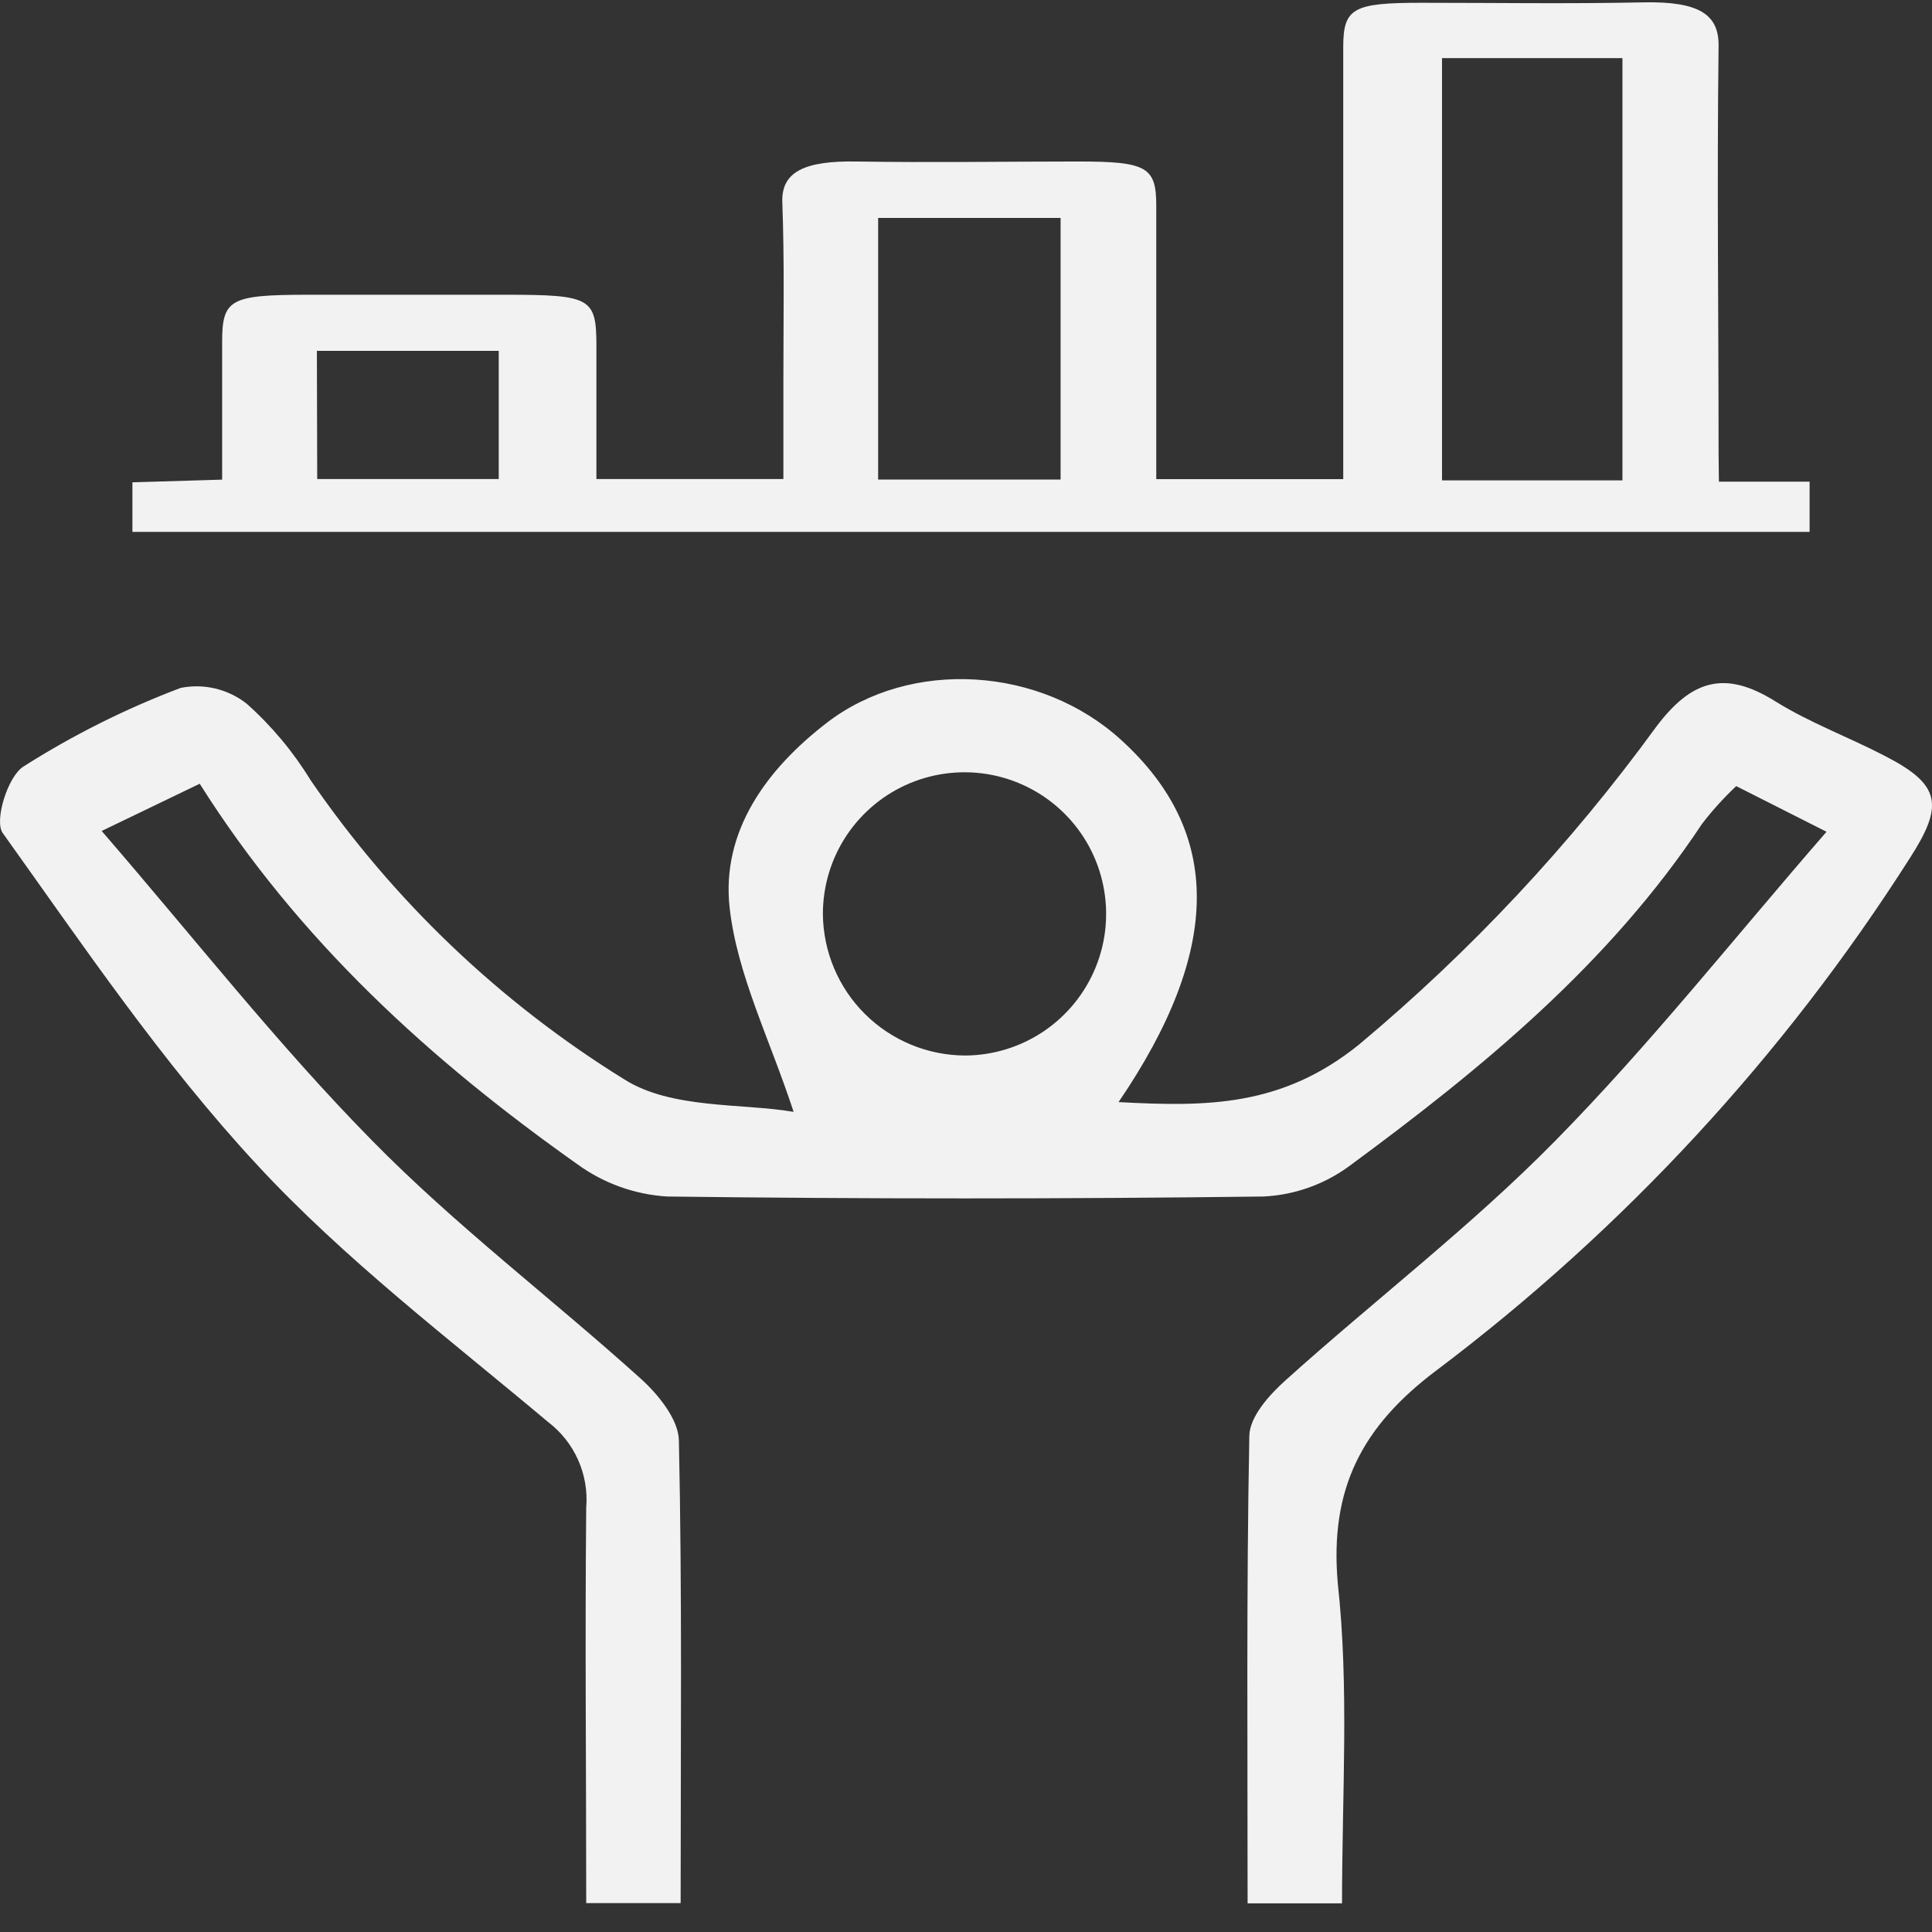
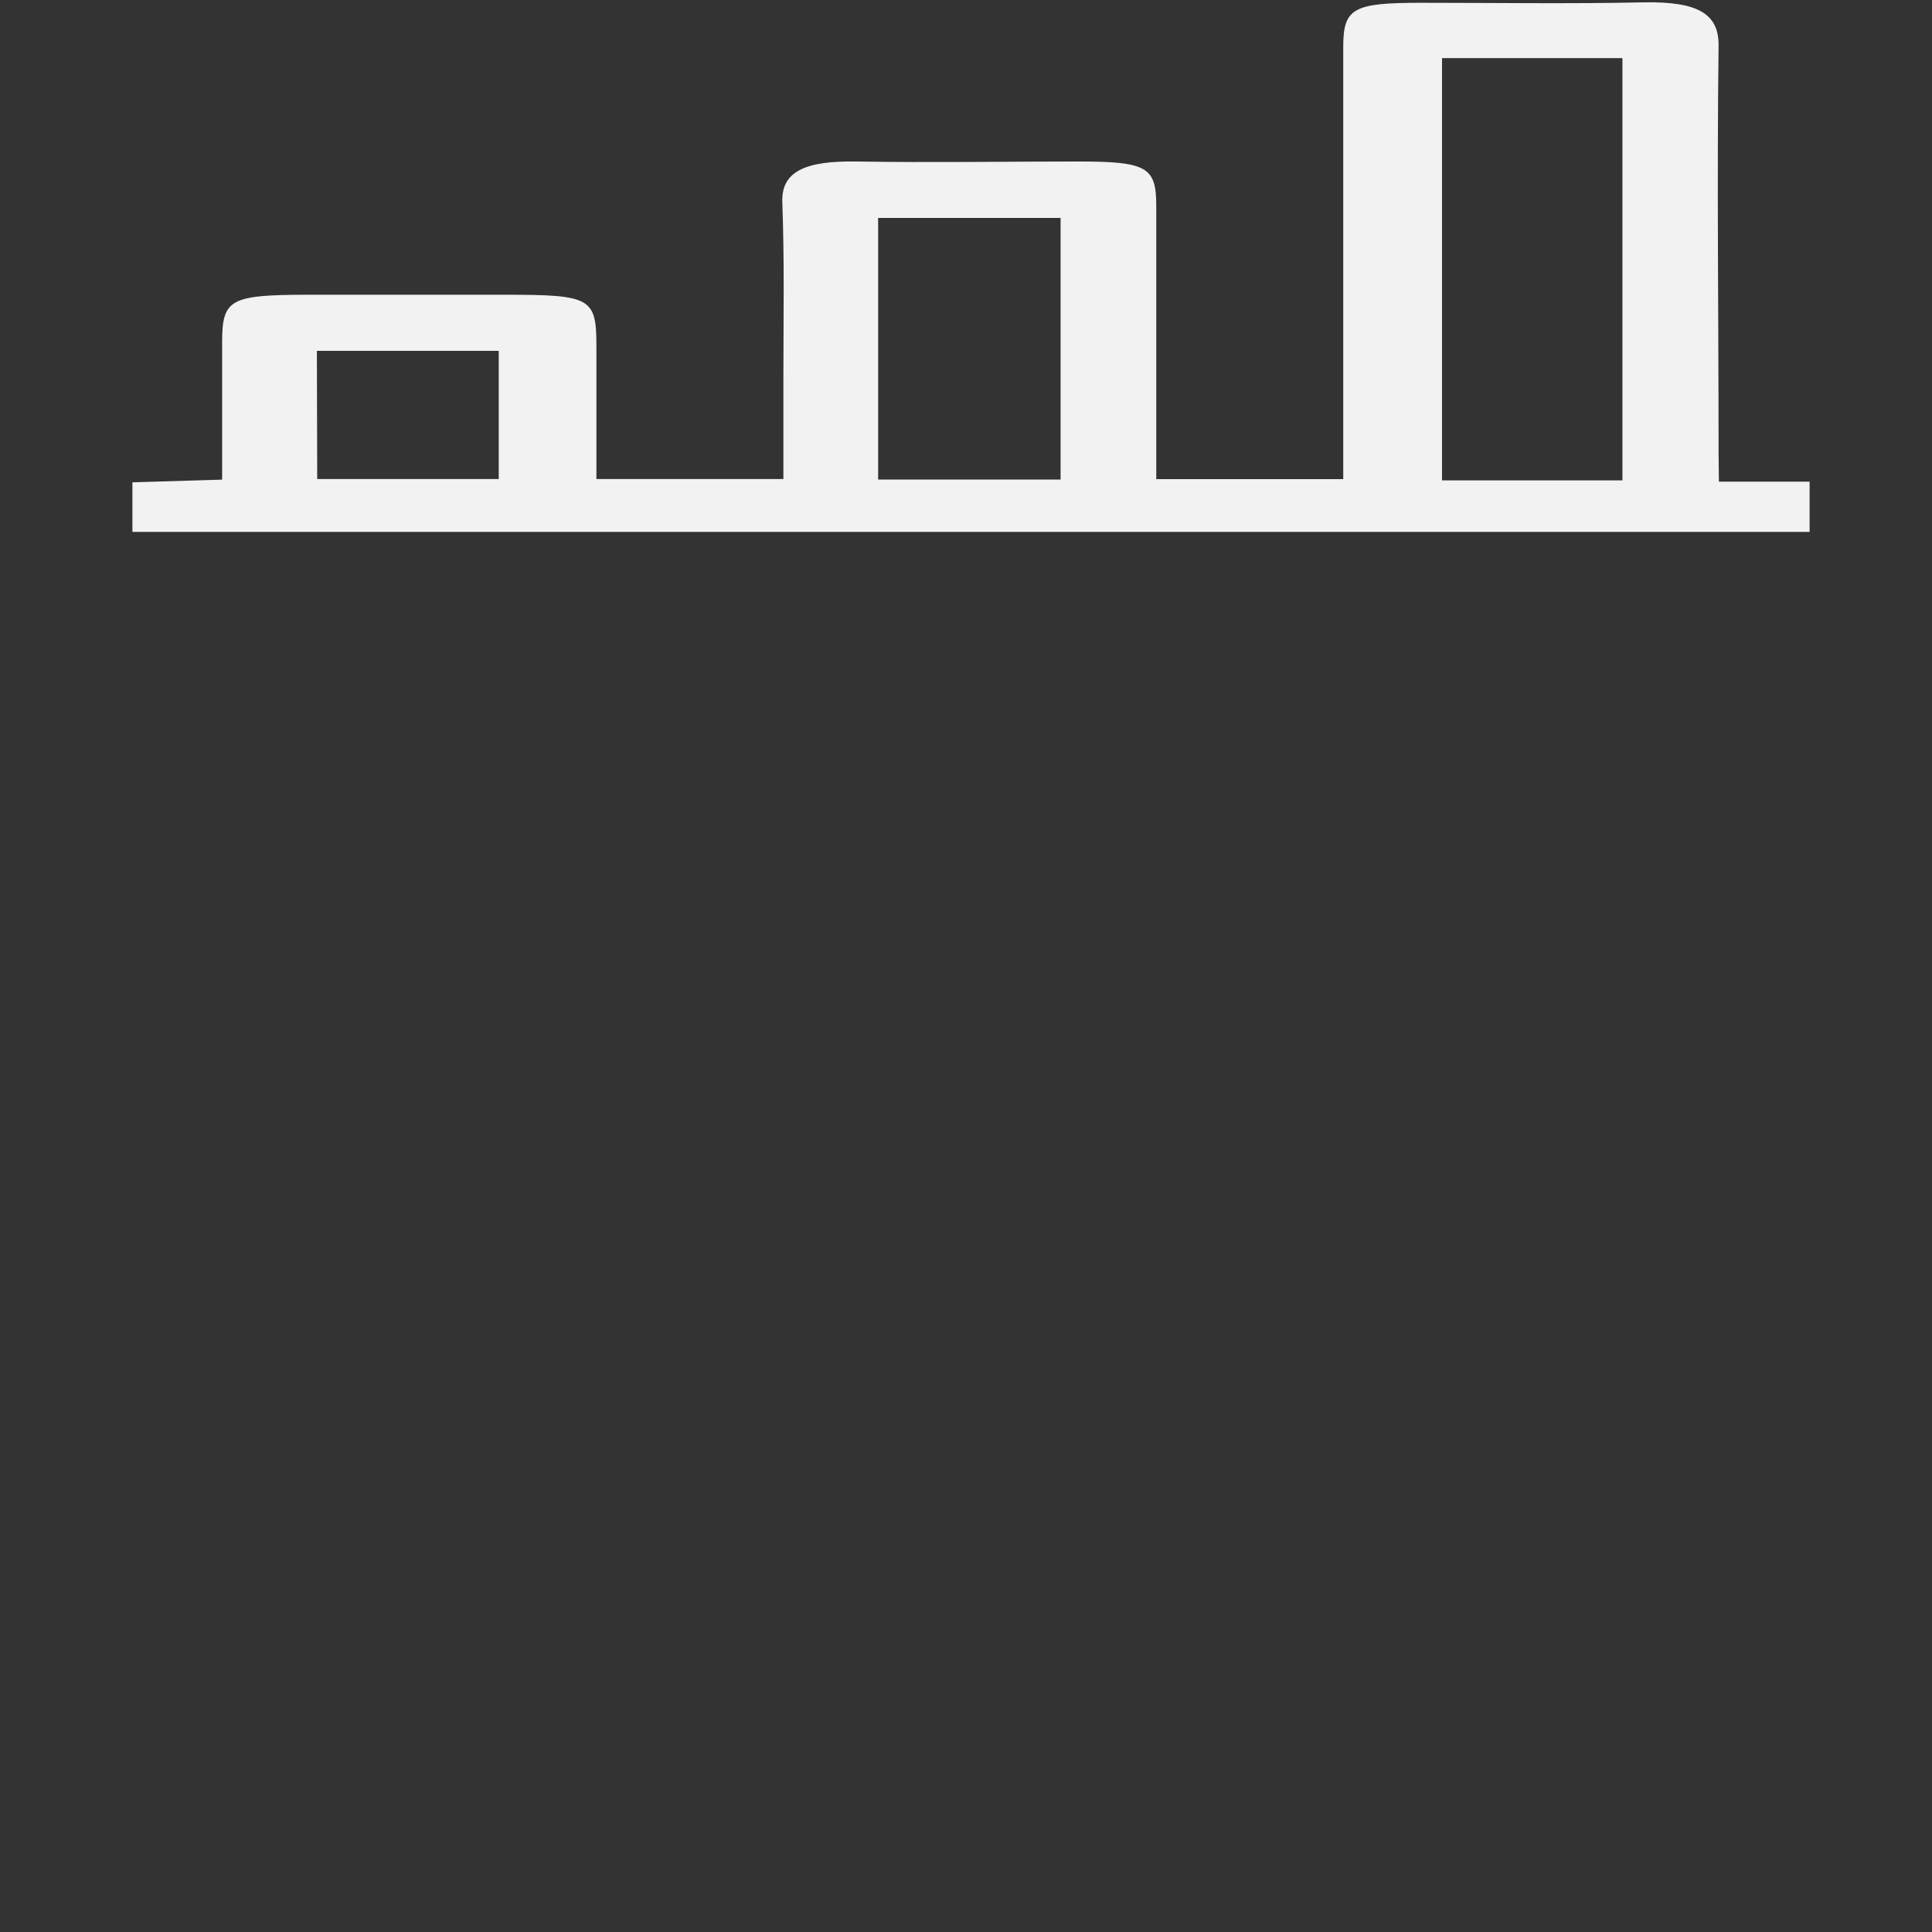
<svg xmlns="http://www.w3.org/2000/svg" width="54" height="54" viewBox="0 0 54 54" fill="none">
  <rect x="0" y="0" width="54" height="54" fill="#333333" stroke="none" />
-   <path d="M37.51 53.2H34.871C34.871 48.802 34.836 44.465 34.919 40.142C34.919 39.605 35.482 38.98 35.94 38.572C38.434 36.328 41.117 34.279 43.461 31.895C46.1 29.216 48.44 26.252 51.052 23.248L48.528 21.972C48.18 22.299 47.859 22.653 47.569 23.032C44.974 26.947 41.411 29.872 37.686 32.612C36.992 33.114 36.166 33.403 35.311 33.443C29.757 33.513 24.203 33.513 18.65 33.443C17.744 33.388 16.872 33.075 16.138 32.541C12.035 29.638 8.349 26.291 5.582 21.906L2.842 23.226C5.428 26.216 7.755 29.19 10.385 31.864C12.725 34.252 15.421 36.289 17.911 38.536C18.399 38.976 18.962 39.671 18.975 40.256C19.068 44.531 19.024 48.811 19.024 53.192H16.385C16.385 49.475 16.349 45.807 16.385 42.139C16.423 41.682 16.345 41.224 16.159 40.806C15.973 40.388 15.684 40.023 15.32 39.746C12.545 37.415 9.624 35.194 7.175 32.546C4.536 29.7 2.336 26.445 0.076 23.283C-0.166 22.948 0.212 21.708 0.652 21.427C2.039 20.545 3.513 19.808 5.05 19.227C5.371 19.163 5.702 19.169 6.02 19.245C6.338 19.321 6.636 19.465 6.893 19.667C7.592 20.289 8.195 21.011 8.683 21.809C10.992 25.173 13.976 28.019 17.445 30.166C18.764 31.006 20.748 30.83 22.182 31.077C21.517 29.045 20.598 27.233 20.392 25.359C20.163 23.239 21.412 21.506 23.119 20.195C25.454 18.405 29.078 18.616 31.343 20.688C34.167 23.261 34.167 26.542 31.264 30.804C33.732 30.936 35.834 30.94 37.998 29.185C41.114 26.579 43.898 23.602 46.289 20.318C47.279 18.999 48.211 18.722 49.619 19.601C50.591 20.208 51.69 20.609 52.697 21.136C54.246 21.933 54.334 22.504 53.383 23.982C49.864 29.509 45.382 34.36 40.149 38.303C38.077 39.86 37.158 41.597 37.391 44.25C37.712 47.17 37.51 50.126 37.51 53.2ZM26.985 29.502C27.766 29.497 28.529 29.26 29.177 28.822C29.824 28.384 30.327 27.764 30.623 27.04C30.919 26.317 30.993 25.521 30.837 24.755C30.682 23.989 30.303 23.286 29.748 22.735C29.193 22.184 28.488 21.81 27.721 21.659C26.954 21.509 26.159 21.589 25.437 21.889C24.716 22.189 24.099 22.697 23.665 23.347C23.231 23.997 23 24.762 23 25.544C23.008 26.596 23.431 27.602 24.177 28.343C24.924 29.084 25.933 29.501 26.985 29.502Z" fill="#F2F2F2" />
  <path d="M48.044 13.463H50.579V14.867H3.701V13.481L6.209 13.406C6.209 12.131 6.209 10.846 6.209 9.56C6.209 8.364 6.432 8.243 8.574 8.238H14.127C16.509 8.238 16.666 8.327 16.67 9.645C16.67 10.883 16.67 12.121 16.67 13.389H21.896C21.896 12.463 21.896 11.519 21.896 10.573C21.896 8.934 21.927 7.292 21.866 5.653C21.835 4.801 22.489 4.491 23.934 4.514C26.003 4.548 28.072 4.514 30.14 4.514C32.061 4.514 32.318 4.67 32.318 5.752C32.318 8.283 32.318 10.811 32.318 13.392H37.544V9.58C37.544 6.827 37.544 4.072 37.544 1.316C37.544 0.229 37.814 0.078 39.721 0.078C41.795 0.078 43.863 0.11 45.932 0.066C47.504 0.034 48.044 0.413 48.035 1.279C47.987 5.088 48.035 8.894 48.035 12.701L48.044 13.463ZM45.348 13.426V1.624H40.305V13.426H45.348ZM24.544 13.404H29.644V6.091H24.544V13.404ZM8.866 13.389H13.94V9.806H8.857L8.866 13.389Z" fill="#F2F2F2" />
</svg>